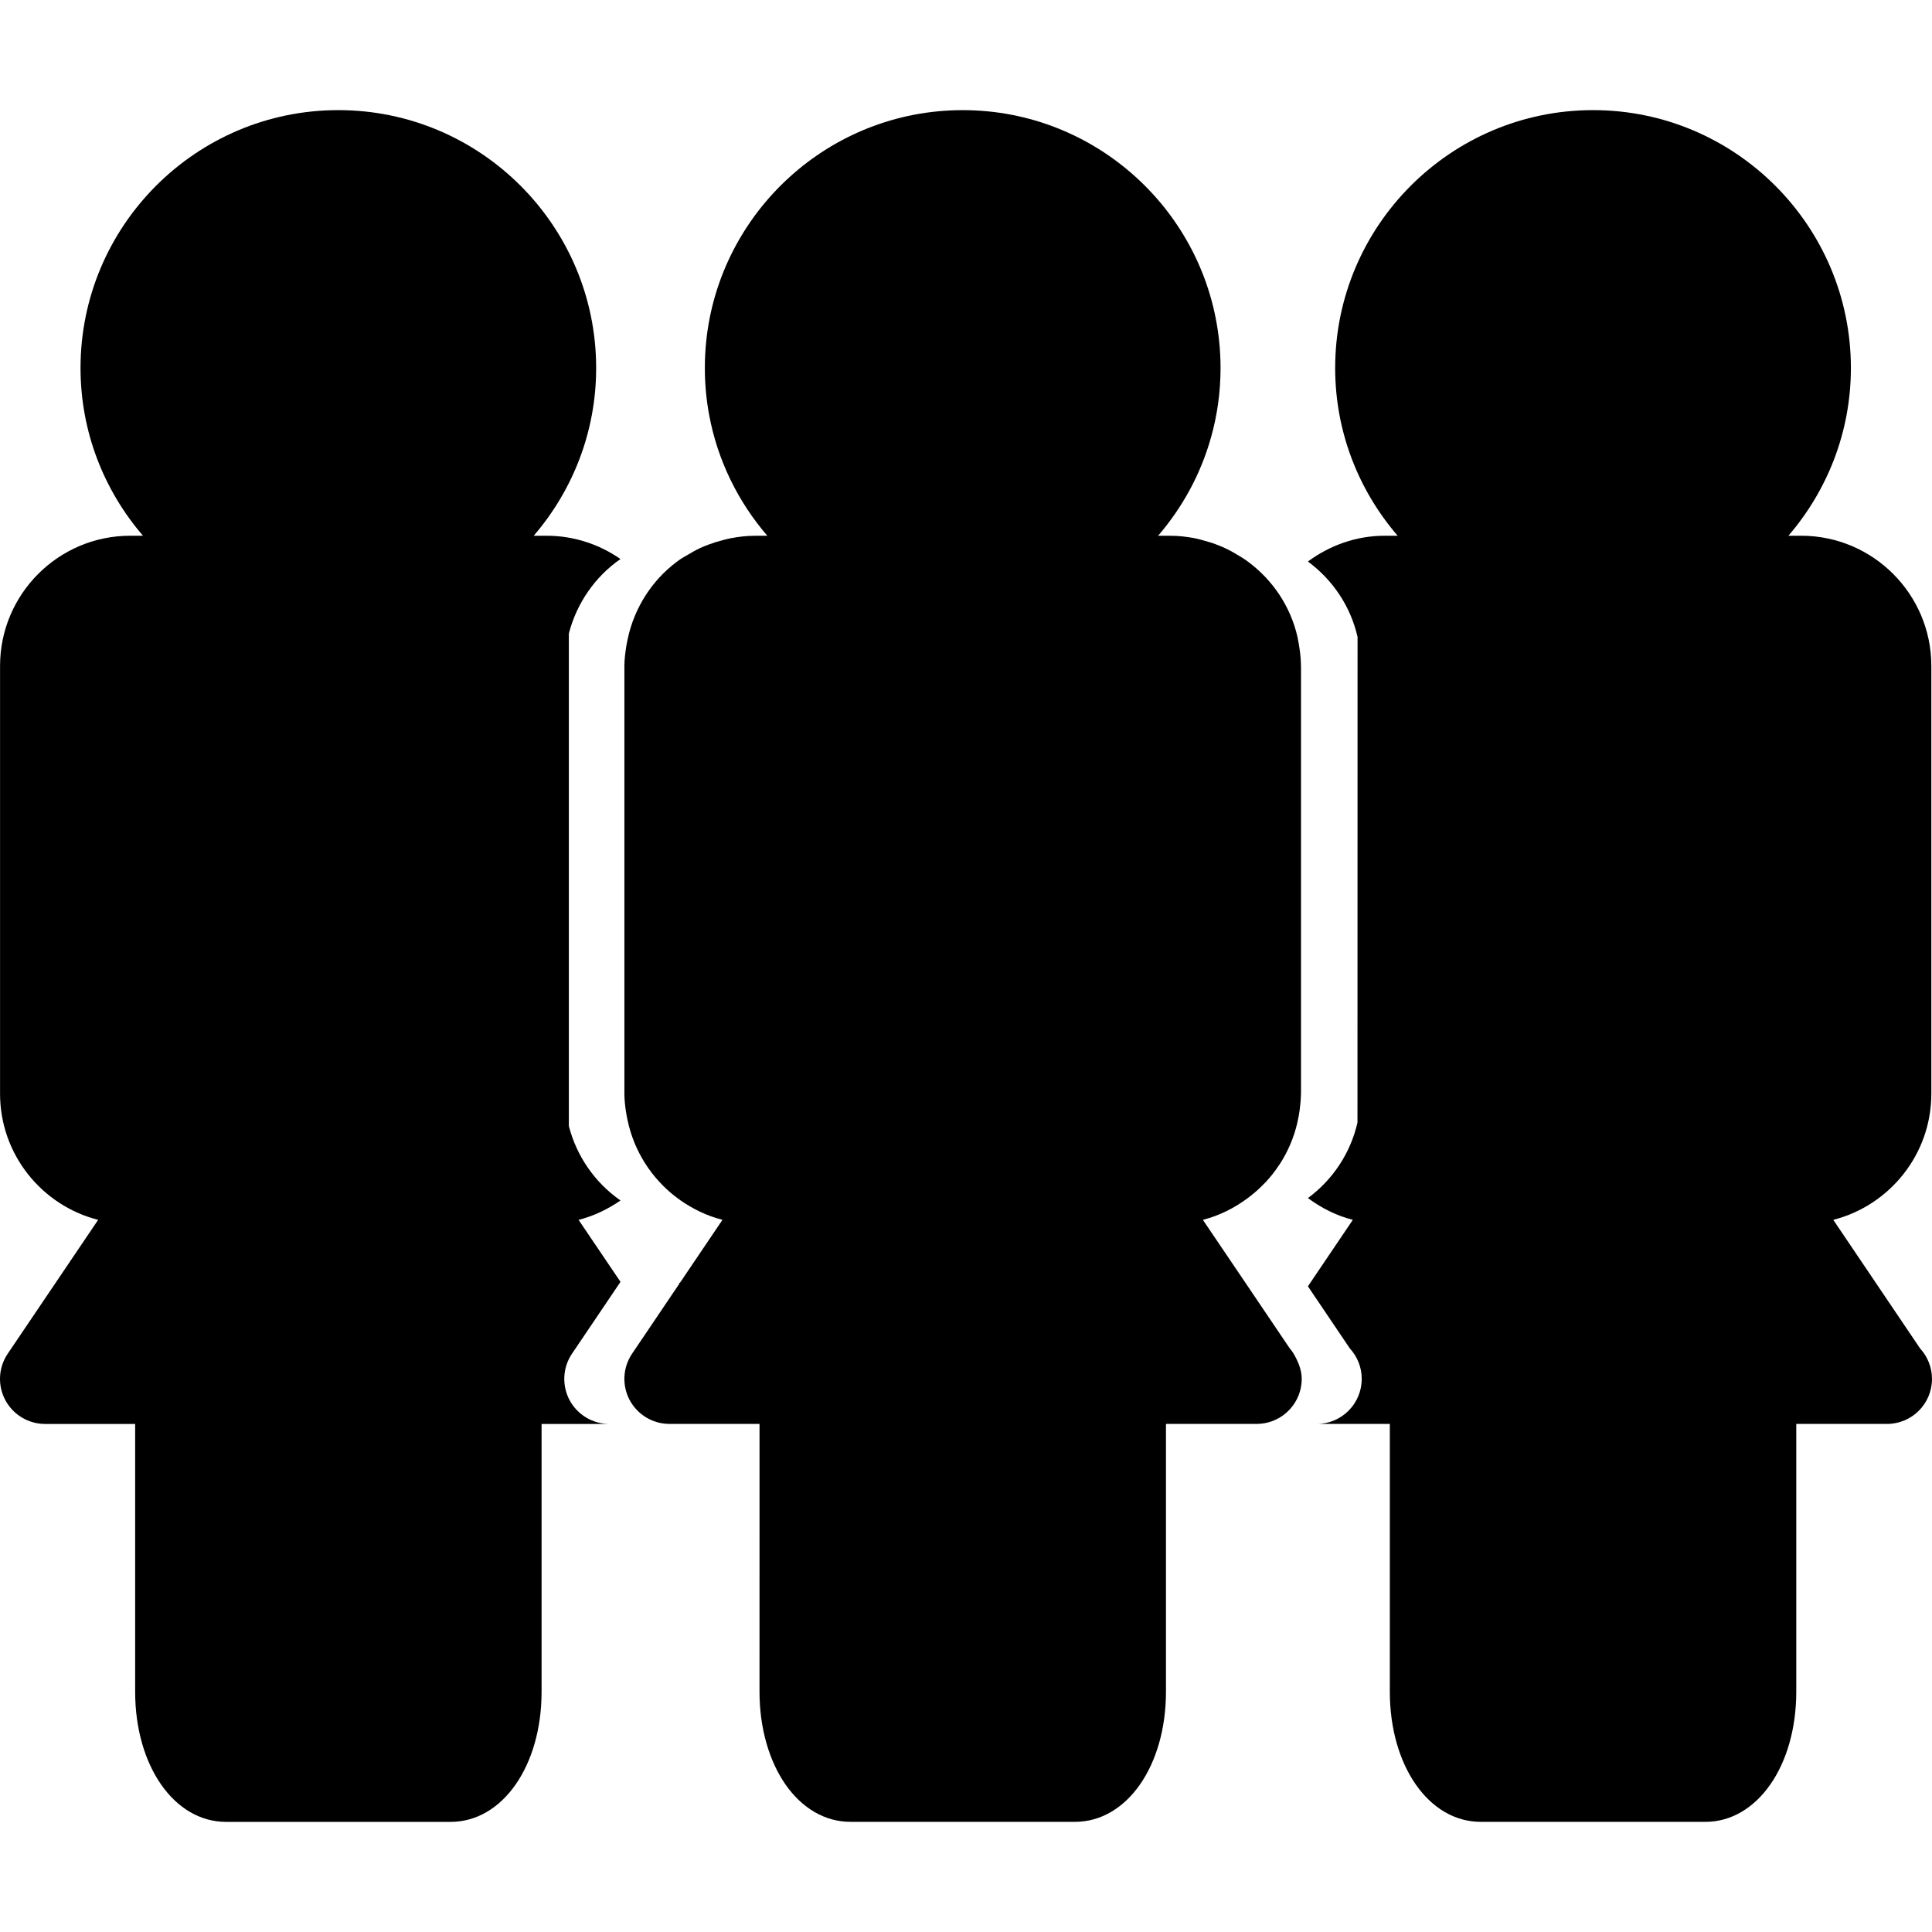
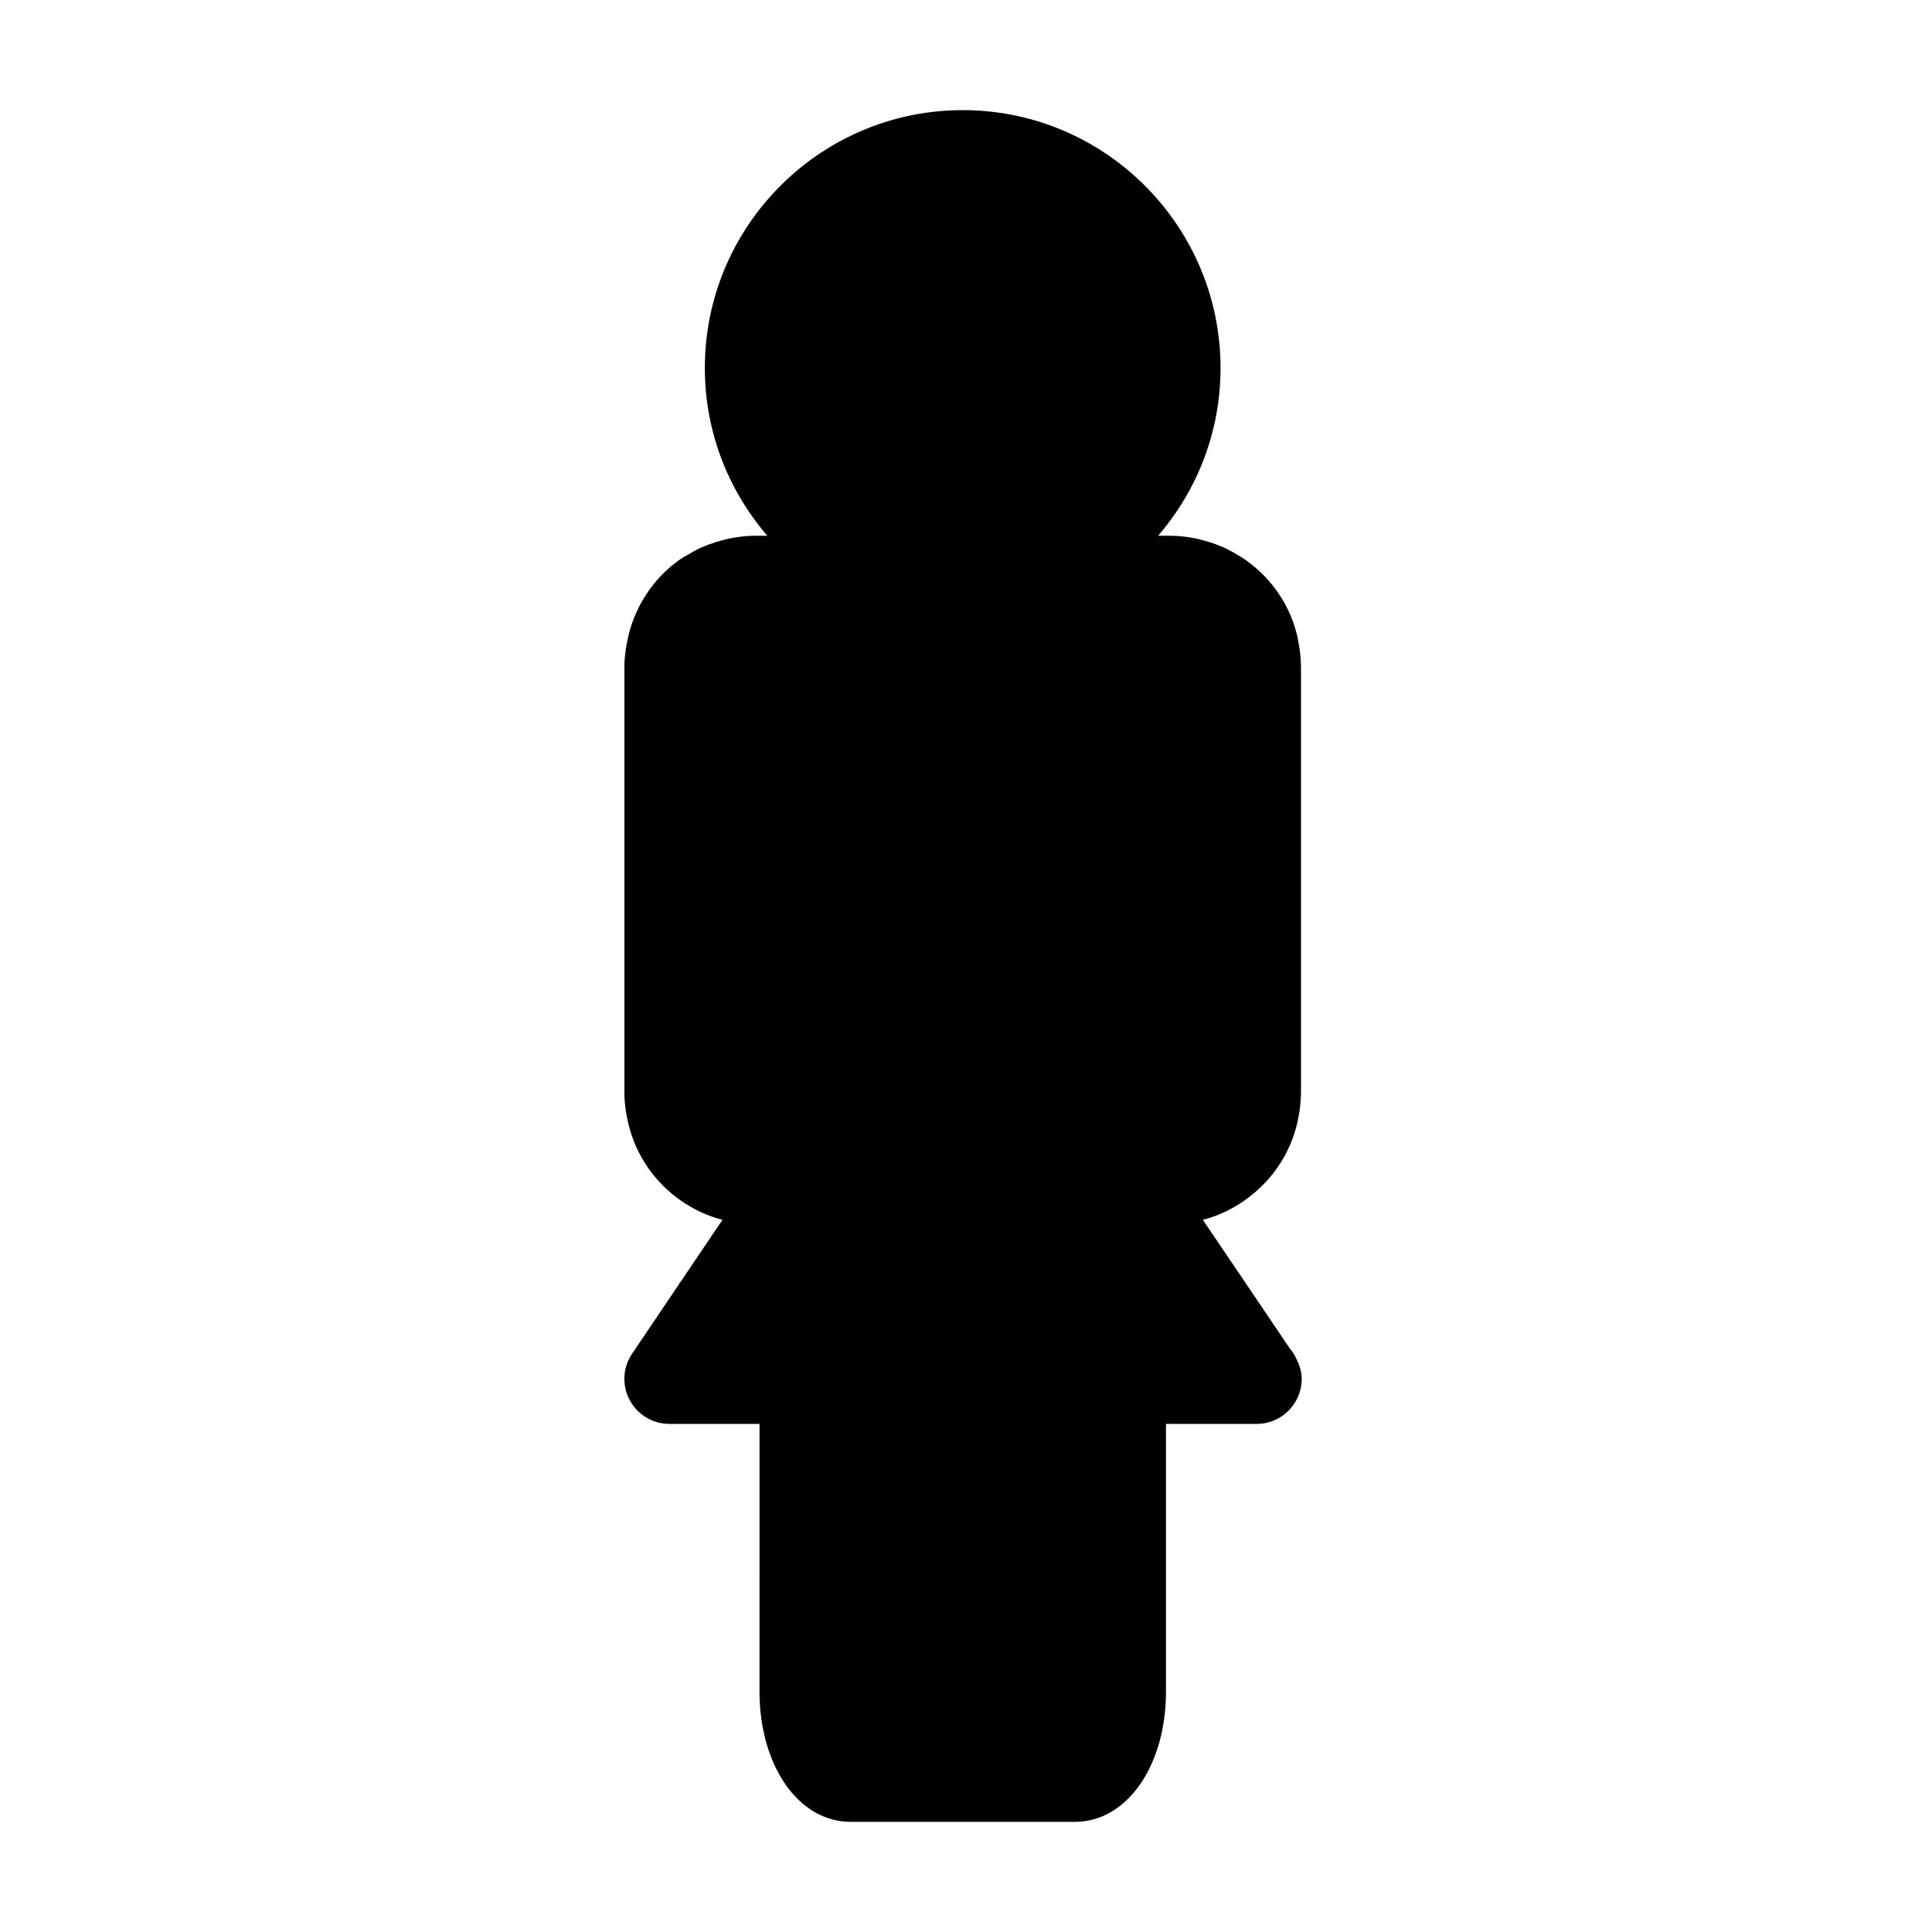
<svg xmlns="http://www.w3.org/2000/svg" fill="#000000" version="1.1" id="Capa_1" width="800px" height="800px" viewBox="0 0 528.907 528.907" xml:space="preserve">
  <g>
    <g>
      <path d="M319.172,463.117c0,10.159-2.685,19.059-7.122,25.447C316.5,482.176,319.172,473.276,319.172,463.117v-73.295l0,0V463.117    z" />
      <path d="M215.042,488.564c4.45,6.359,10.67,10.19,17.762,10.19l0,0C225.719,498.755,219.492,494.924,215.042,488.564z" />
      <path d="M173.039,370.595l13.271-19.672l0,0l-13.289,19.672c-2.552,3.783-2.81,8.659-0.667,12.694    C170.229,379.254,170.481,374.378,173.039,370.595z" />
      <path d="M207.915,389.822L207.915,389.822l-0.006,73.295c0,10.159,2.696,19.059,7.133,25.447    c-4.443-6.389-7.127-15.288-7.127-25.447V389.822z" />
-       <path d="M172.354,383.289c2.15,4.018,6.335,6.533,10.893,6.533h0.006C178.689,389.822,174.51,387.307,172.354,383.289z" />
-       <path d="M294.27,498.755h0.007c7.098,0,13.312-3.831,17.768-10.19C307.583,494.924,301.374,498.755,294.27,498.755z" />
-       <path d="M344.002,389.822c5.969,0,10.929-4.228,12.087-9.836C354.925,385.595,349.964,389.822,344.002,389.822z" />
+       <path d="M294.27,498.755c7.098,0,13.312-3.831,17.768-10.19C307.583,494.924,301.374,498.755,294.27,498.755z" />
      <path d="M354.99,372.174c-0.528-1.081-1.099-2.155-1.897-3.021l-11.457-16.964l-12.334-18.242    c4.533-1.158,8.647-3.242,12.298-5.963c1.657-1.236,3.194-2.594,4.612-4.083c0.06-0.06,0.107-0.096,0.162-0.15    c1.362-1.446,2.611-3.008,3.711-4.689c0.06-0.072,0.107-0.15,0.168-0.222c1.11-1.688,2.071-3.465,2.888-5.356    c0.019-0.036,0.036-0.091,0.055-0.126c0.828-1.928,1.495-3.951,1.97-6.035c0.252-1.087,0.443-2.18,0.612-3.291    c0.174-1.375,0.324-2.732,0.36-4.155c0-0.149,0.023-0.317,0.023-0.468v-117.1c0,0-0.018-0.142-0.018-0.204    c-0.006-1.925-0.252-3.792-0.553-5.618c-0.138-0.708-0.234-1.429-0.391-2.117c-1.921-8.431-6.863-15.673-13.601-20.642    c-1.183-0.88-2.474-1.636-3.747-2.369c-0.553-0.312-1.093-0.627-1.663-0.897c-1.093-0.564-2.24-1.045-3.393-1.474    c-1.027-0.375-2.048-0.682-3.099-0.973c-0.895-0.24-1.789-0.516-2.708-0.681c-2.096-0.387-4.245-0.658-6.449-0.658h-3.495h-0.006    c6.647-7.725,11.674-16.873,14.496-26.952c1.705-6.038,2.605-12.394,2.605-18.963c0-2.435-0.12-4.852-0.372-7.23    c-3.615-35.536-33.729-63.377-70.214-63.377c-36.485,0-66.611,27.835-70.232,63.377c-0.246,2.378-0.36,4.789-0.36,7.23    c0,4.372,0.396,8.671,1.177,12.826c2.306,12.49,7.956,23.827,15.924,33.089l0,0h-3.5c-2.21,0-4.341,0.276-6.431,0.658    c-0.721,0.129-1.429,0.324-2.138,0.504c-1.339,0.336-2.636,0.745-3.909,1.21c-0.792,0.303-1.579,0.604-2.36,0.961    c-1.183,0.552-2.294,1.174-3.393,1.85c-0.679,0.405-1.375,0.756-2.018,1.186c-6.881,4.78-11.919,11.95-14.099,20.275    c-0.006,0.072-0.036,0.129-0.042,0.189c-0.276,1.045-0.48,2.141-0.685,3.204c-0.288,1.841-0.552,3.678-0.552,5.597v117.105    c0,1.657,0.192,3.278,0.42,4.876c0.21,1.345,0.48,2.666,0.823,3.975v0.013c0.546,2.09,1.267,4.107,2.149,6.022c0,0,0,0,0.006,0    c0.865,1.892,1.897,3.669,3.051,5.345c0.048,0.078,0.09,0.149,0.15,0.216c1.129,1.621,2.402,3.134,3.789,4.521    c0.084,0.103,0.168,0.192,0.252,0.276c1.459,1.453,3.05,2.786,4.75,3.975c3.447,2.391,7.284,4.252,11.458,5.309l-11.458,16.97    l-13.271,19.672c-2.564,3.782-2.81,8.659-0.679,12.694c2.15,4.017,6.329,6.533,10.899,6.533h6.101h0.168h18.38h0.006v73.294    c0,10.16,2.69,19.06,7.127,25.448c4.456,6.365,10.677,10.196,17.762,10.196h61.471c7.104,0,13.312-3.831,17.78-10.196    c4.443-6.389,7.128-15.288,7.128-25.448v-73.294l0,0h20.193h4.462h0.006c0.061-0.013,0.114-0.013,0.168,0    c5.951,0,10.917-4.228,12.082-9.836c0.15-0.805,0.252-1.64,0.252-2.498C356.342,375.566,355.783,373.813,354.99,372.174z" />
-       <path d="M155.728,308.265V173.442c2.167-8.371,7.211-15.601,14.135-20.404c-5.764-3.996-12.724-6.374-20.248-6.374h-3.5    c10.623-12.361,17.089-28.379,17.089-45.916c0-38.935-31.663-70.601-70.592-70.601s-70.568,31.667-70.568,70.601    c0,17.537,6.467,33.555,17.096,45.916h-3.5c-19.654,0-35.627,16-35.627,35.645v117.105c0,16.621,11.427,30.612,26.854,34.539    L2.113,370.595c-2.552,3.783-2.816,8.659-0.661,12.694c2.149,4.018,6.335,6.533,10.893,6.533H37v73.295    c0,20.332,10.701,35.644,24.89,35.644h61.465c14.207,0,24.908-15.312,24.908-35.644v-73.295h18.543    c-4.558,0-8.737-2.51-10.887-6.533c-2.132-4.035-1.885-8.911,0.667-12.694l13.283-19.672l-11.475-16.97    c4.173-1.057,8.028-2.93,11.475-5.308C162.957,323.829,157.895,316.647,155.728,308.265z" />
-       <path d="M525.646,369.153l-23.761-35.206c15.402-3.933,26.842-17.918,26.842-34.539v-117.1c0-19.645-15.985-35.645-35.627-35.645    H489.6c10.629-12.361,17.103-28.379,17.103-45.916c0-38.935-31.664-70.601-70.587-70.601c-38.929,0-70.599,31.667-70.599,70.601    c0,17.537,6.468,33.555,17.102,45.916h-3.507c-7.884,0-15.138,2.681-21.053,7.059c6.737,4.975,11.668,12.211,13.589,20.642    l-0.023,132.958c-1.934,8.431-6.815,15.696-13.565,20.662c3.657,2.715,7.771,4.805,12.292,5.963l-12.292,18.195l11.476,17.011    c2.023,2.192,3.254,5.128,3.254,8.323c0,6.821-5.518,12.34-12.333,12.34h20.025v73.294c0,20.339,10.713,35.645,24.896,35.645    h61.471c14.195,0,24.901-15.306,24.901-35.645v-73.294h24.656c0.078-0.013,0.126-0.013,0.168,0c6.815,0,12.334-5.507,12.334-12.34    C528.896,374.281,527.664,371.352,525.646,369.153z" />
    </g>
  </g>
</svg>